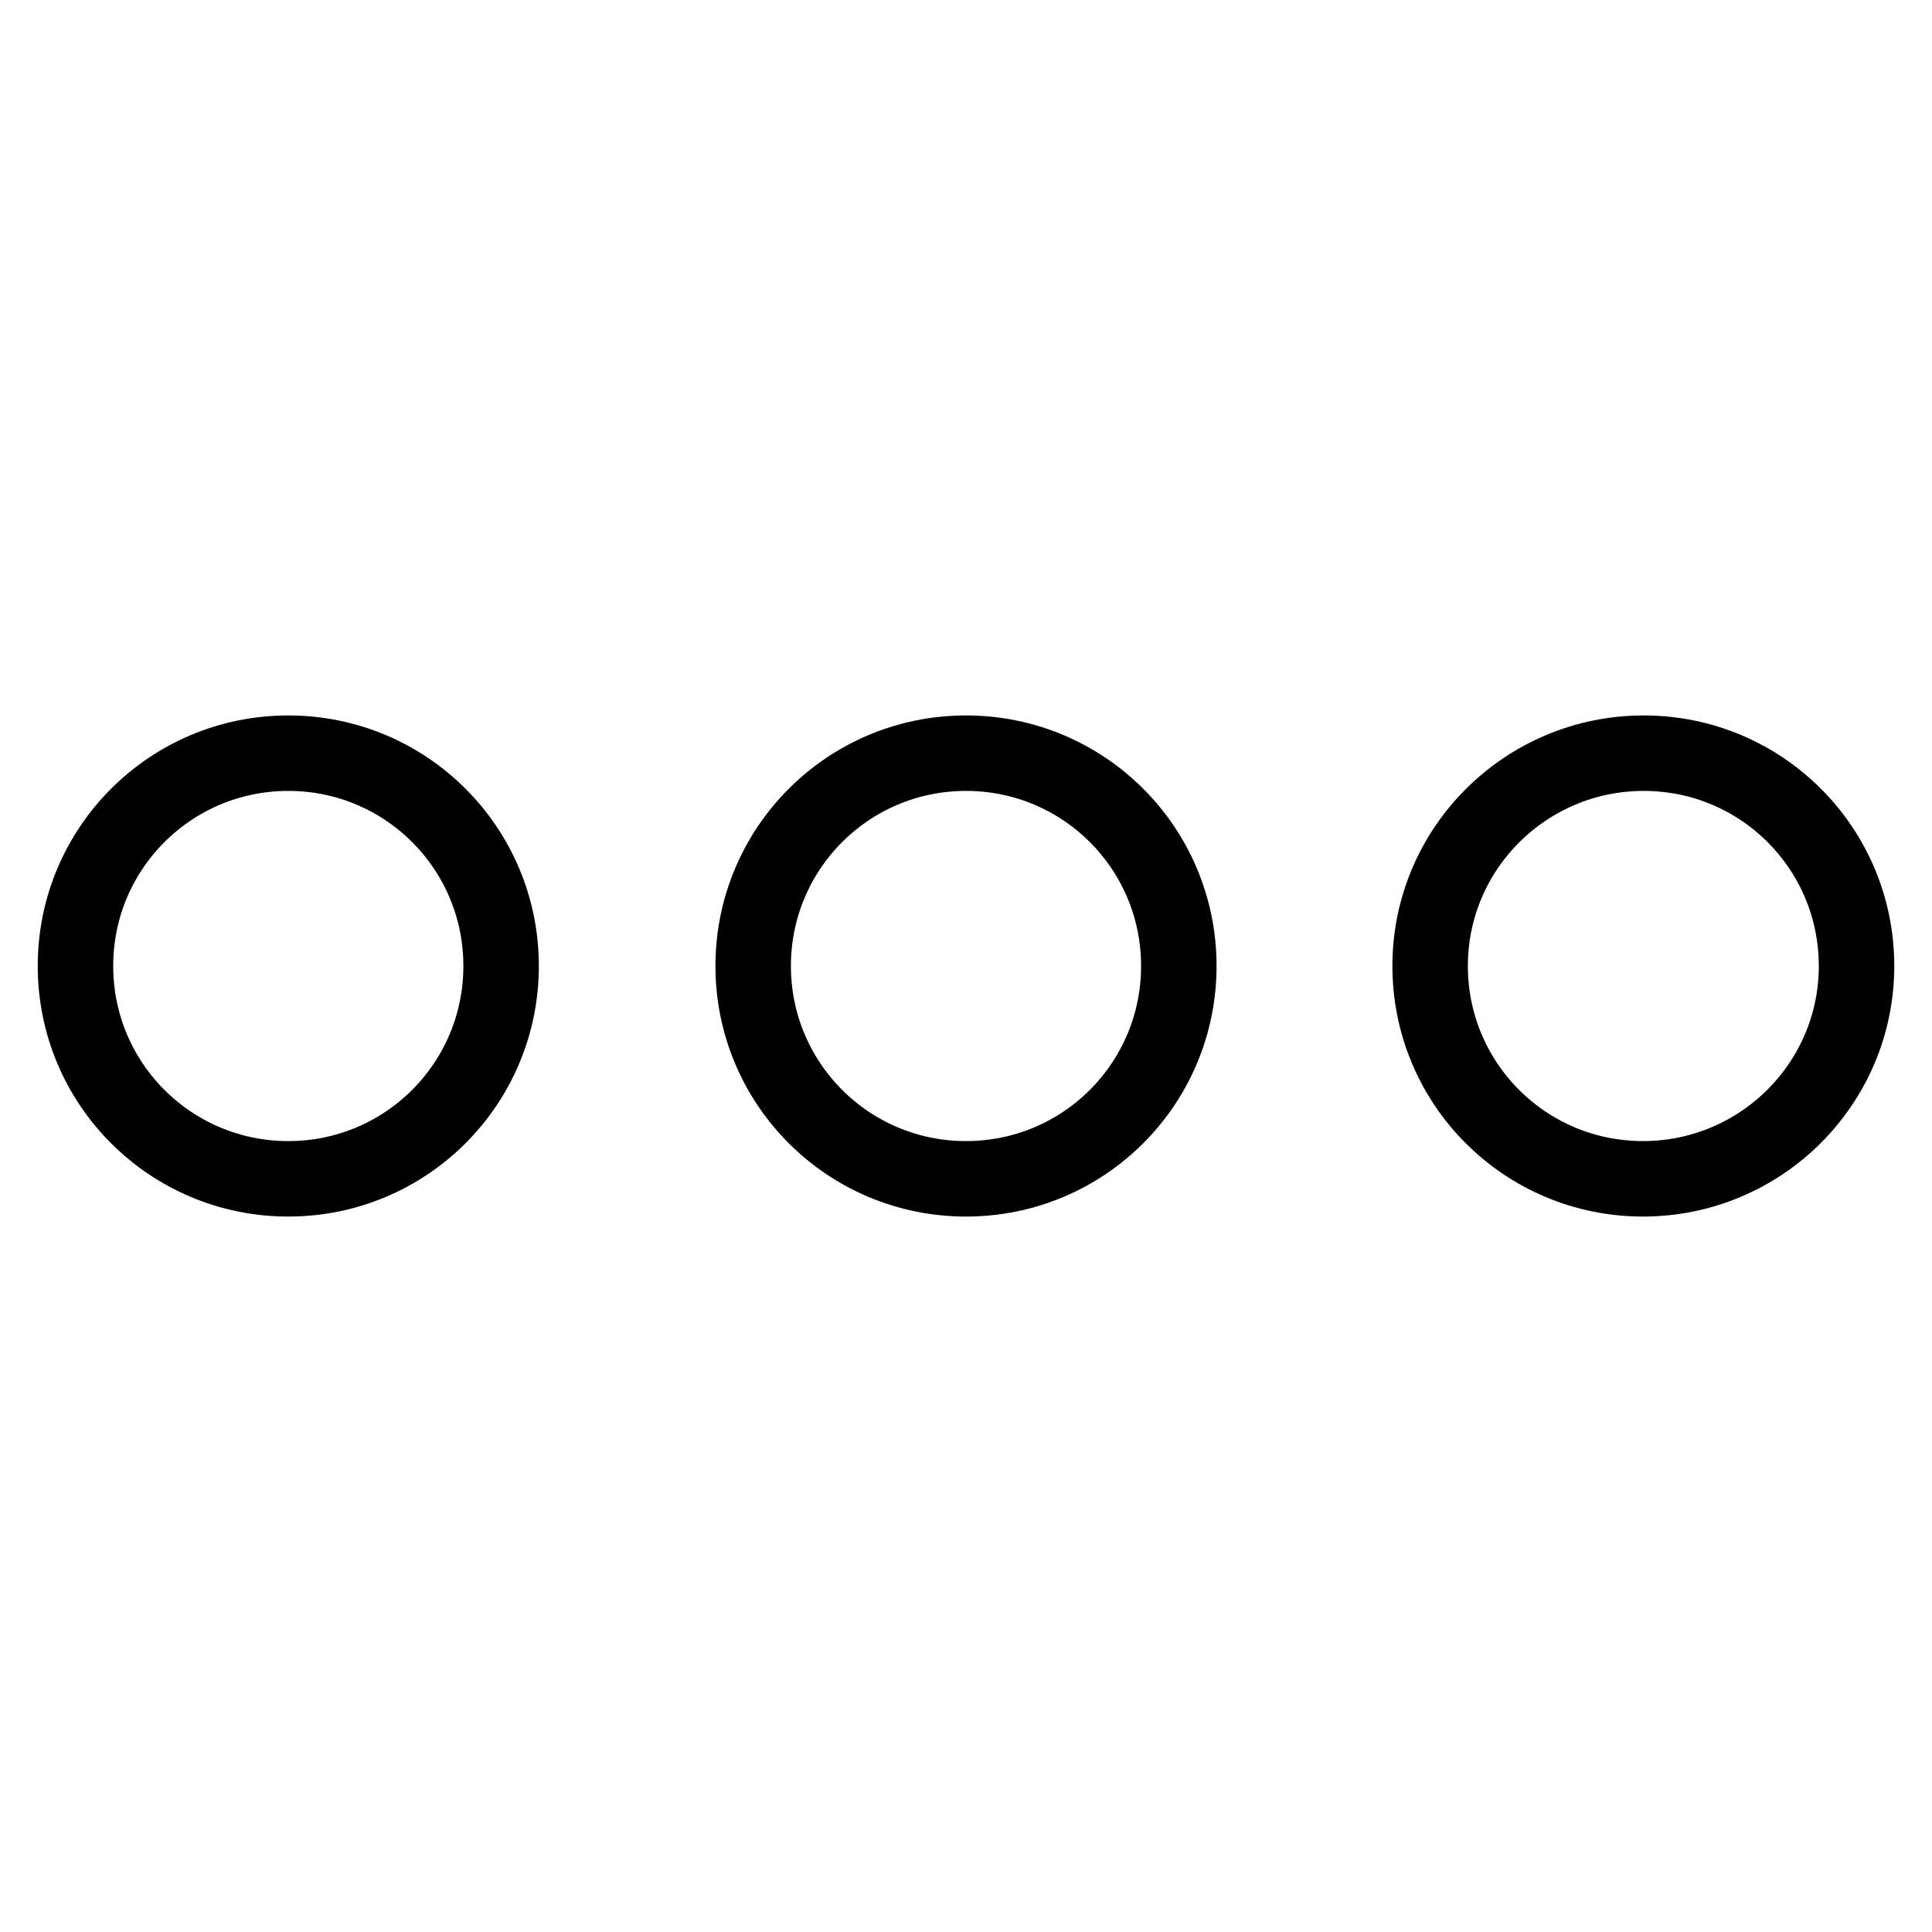
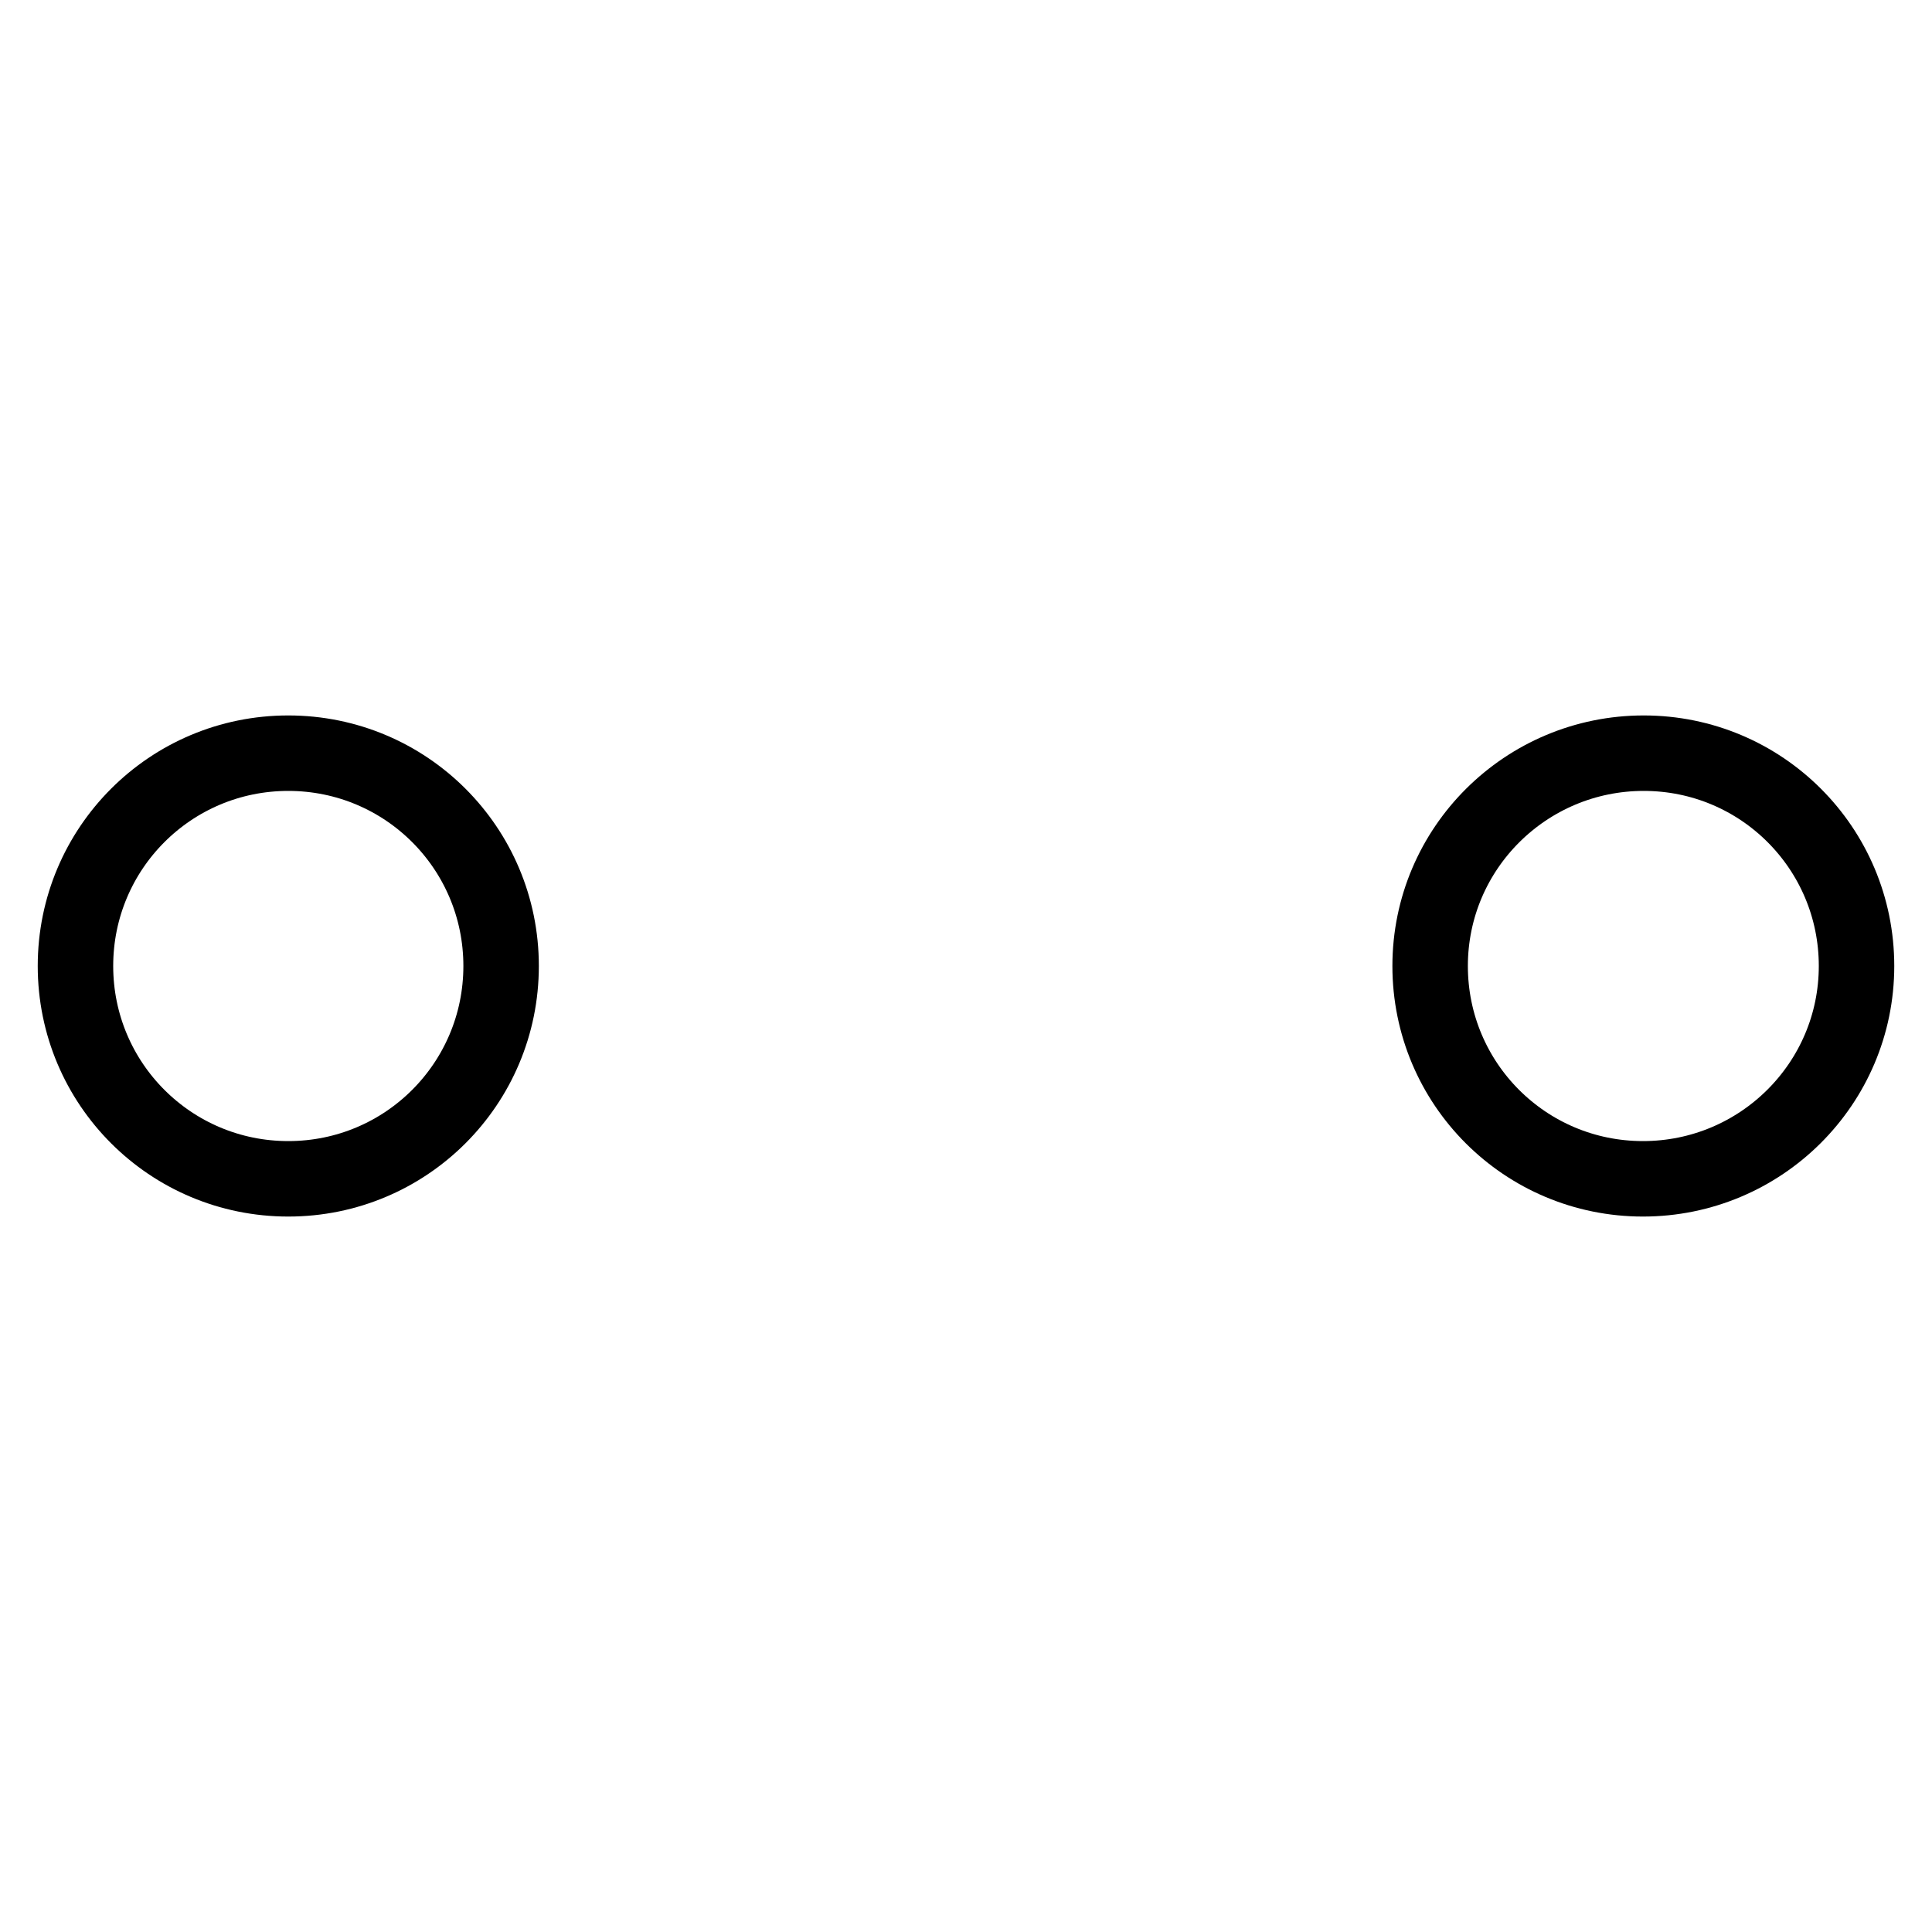
<svg xmlns="http://www.w3.org/2000/svg" version="1.1" x="0px" y="0px" viewBox="0 0 256 256" enable-background="new 0 0 256 256" xml:space="preserve">
  <g>
    <g>
      <path stroke-width="10" fill-opacity="0" stroke="#000000" d="M10,128c0,15.6,12.6,28.2,28.2,28.2s28.2-12.6,28.2-28.2c0-15.6-12.6-28.2-28.2-28.2S10,112.4,10,128L10,128z" />
-       <path stroke-width="10" fill-opacity="0" stroke="#000000" d="M99.8,128c0,15.6,12.6,28.2,28.2,28.2c15.6,0,28.2-12.6,28.2-28.2c0-15.6-12.6-28.2-28.2-28.2C112.4,99.8,99.8,112.4,99.8,128L99.8,128z" />
      <path stroke-width="10" fill-opacity="0" stroke="#000000" d="M189.5,128c0,15.6,12.6,28.2,28.2,28.2S246,143.6,246,128c0-15.6-12.6-28.2-28.2-28.2S189.5,112.4,189.5,128z" />
    </g>
  </g>
</svg>